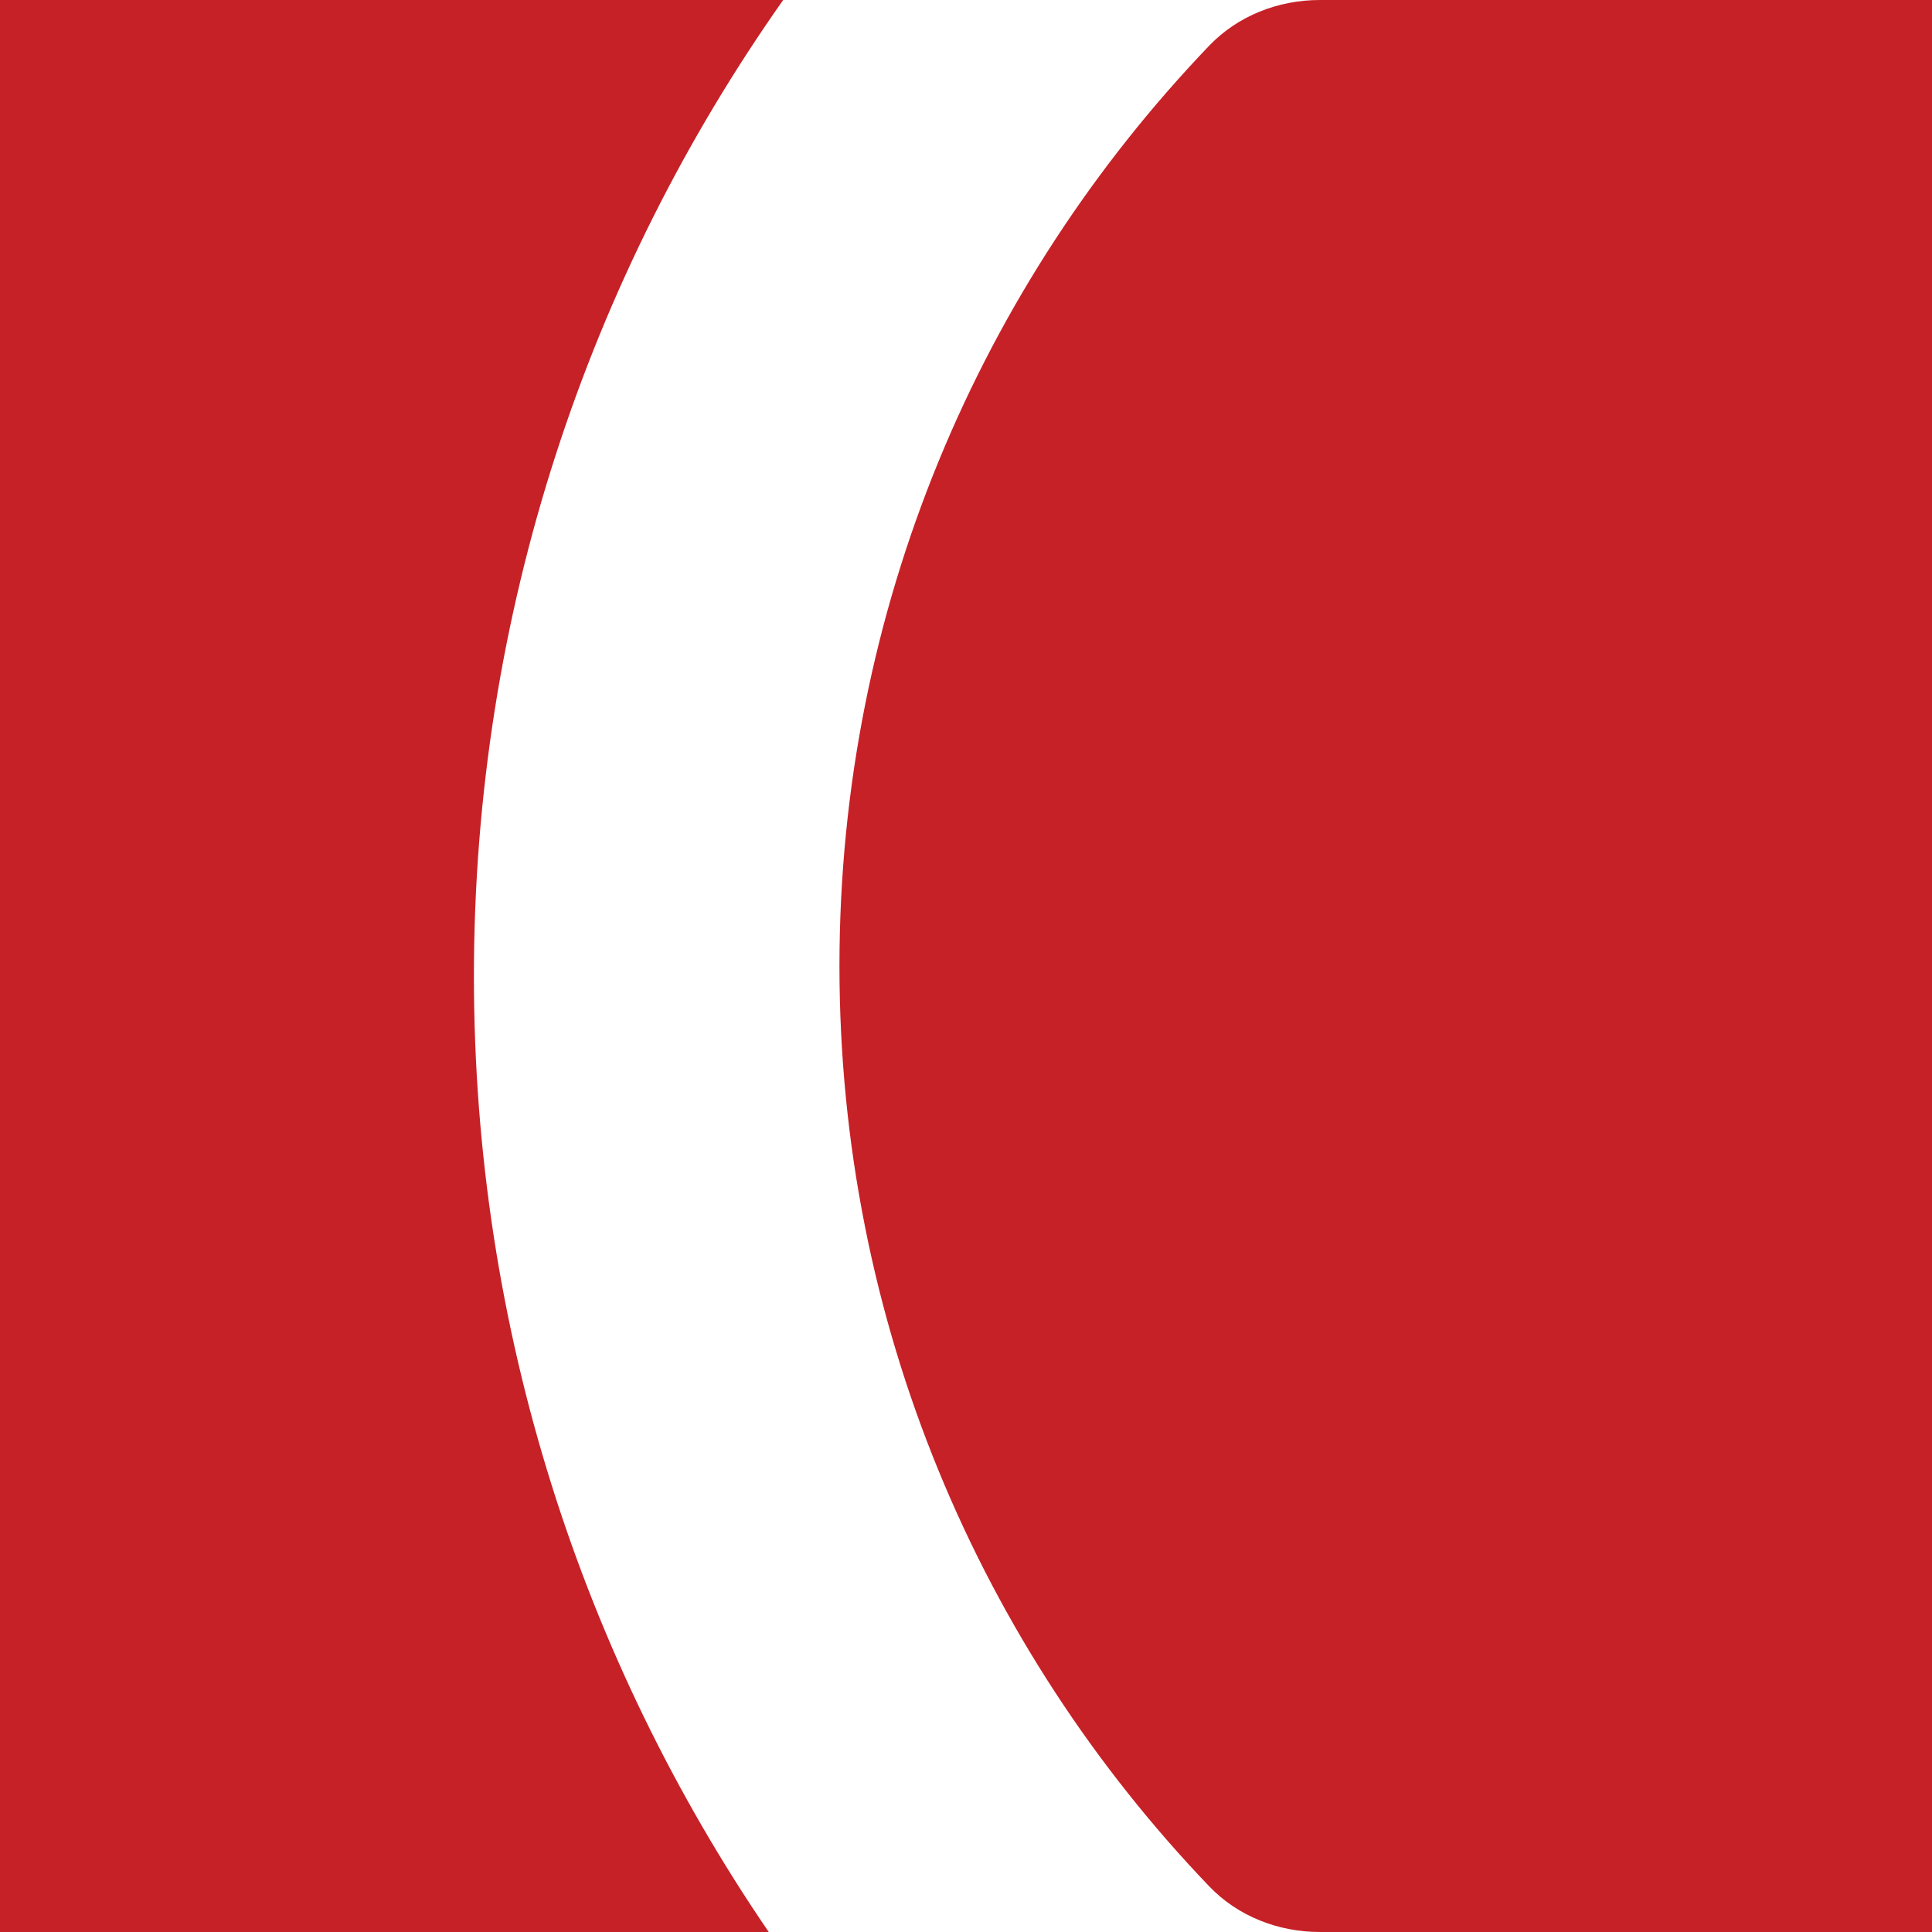
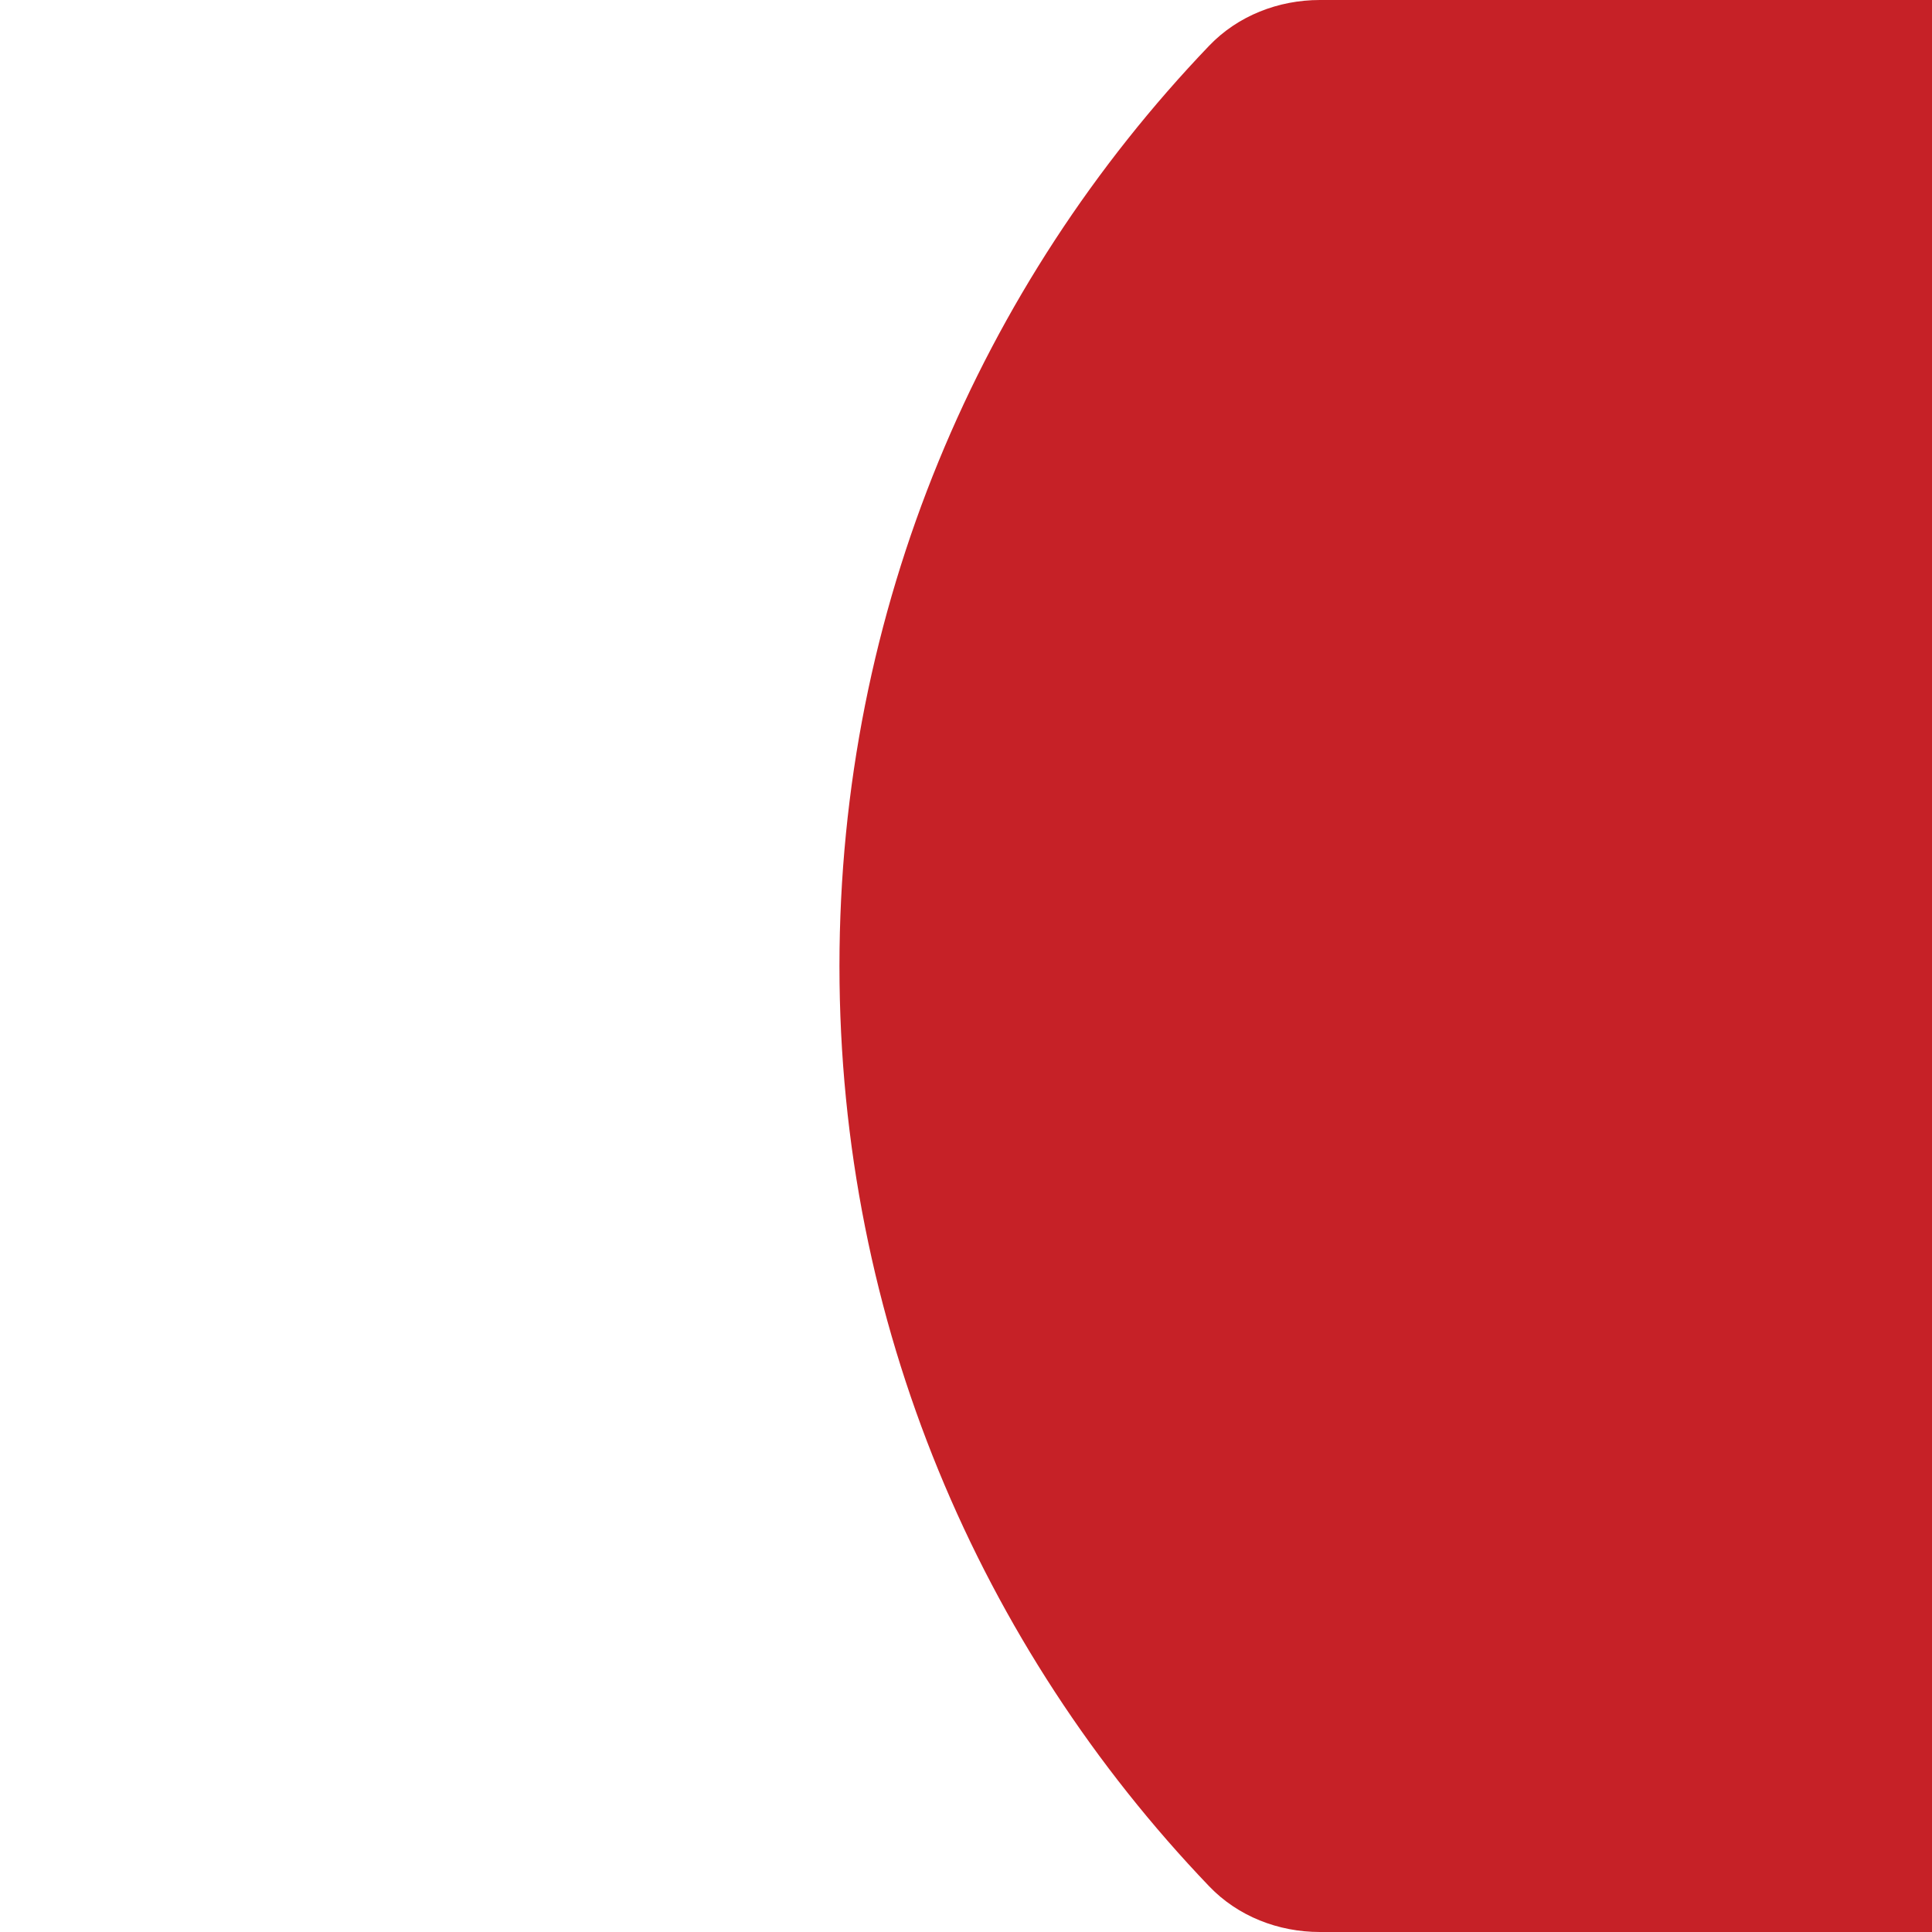
<svg xmlns="http://www.w3.org/2000/svg" id="Layer_1" viewBox="0 0 500 500">
  <defs>
    <style>.cls-1{fill:none;}.cls-2{fill:#c62127;}</style>
  </defs>
  <path class="cls-2" d="M217.25,250c0,92.44,36.45,176.31,95.7,238.19,7.42,7.75,17.89,11.81,28.62,11.81h158.43V0h-158.43c-10.73,0-21.2,4.07-28.62,11.81-59.25,61.88-95.7,145.75-95.7,238.19Z" />
-   <path class="cls-2" d="M122.65,252.63c0-94.07,29.68-181.17,80.04-252.63H0v500h198.95c-48.12-70.46-76.3-155.61-76.3-247.37Z" />
-   <path class="cls-1" d="M217.25,250c0-98.46,41.36-187.2,107.57-250h-122.13c-50.36,71.47-80.04,158.56-80.04,252.63s28.18,176.91,76.3,247.37h125.87c-66.21-62.8-107.57-151.54-107.57-250Z" />
</svg>